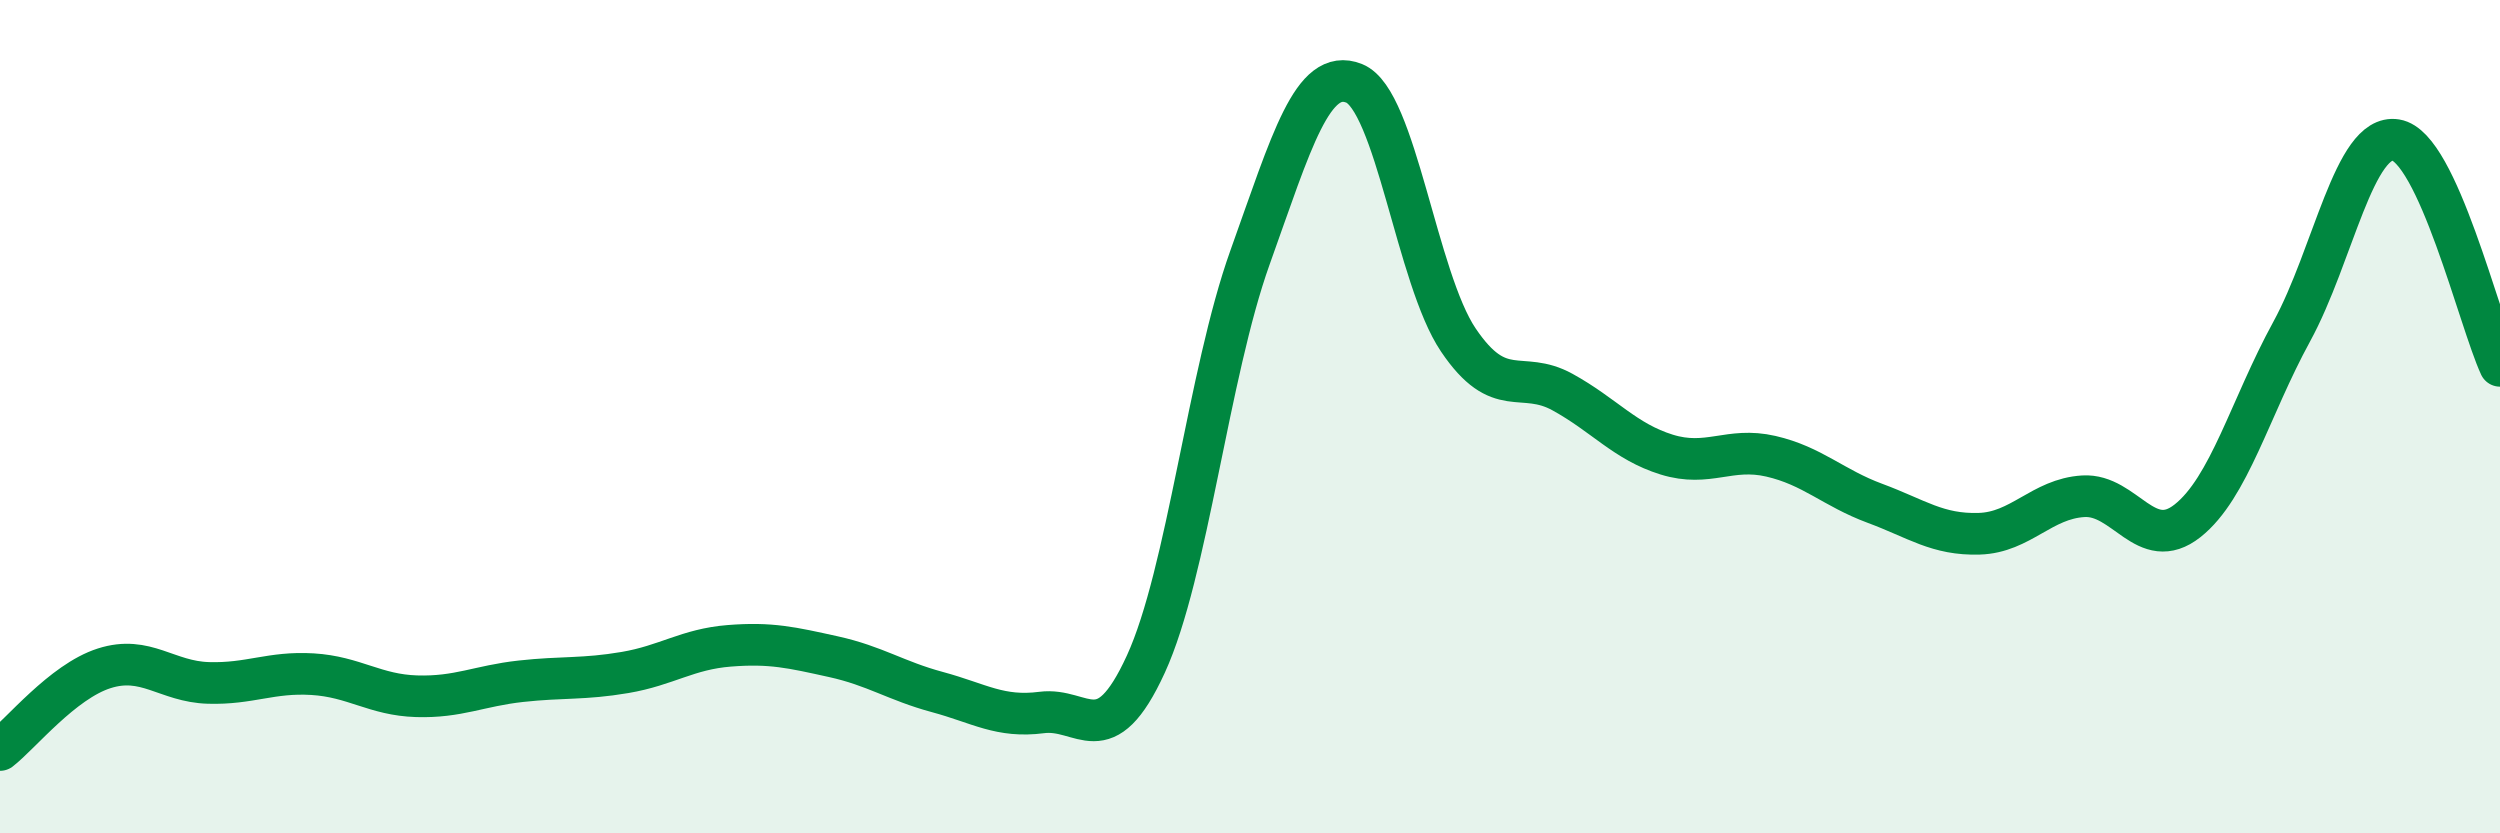
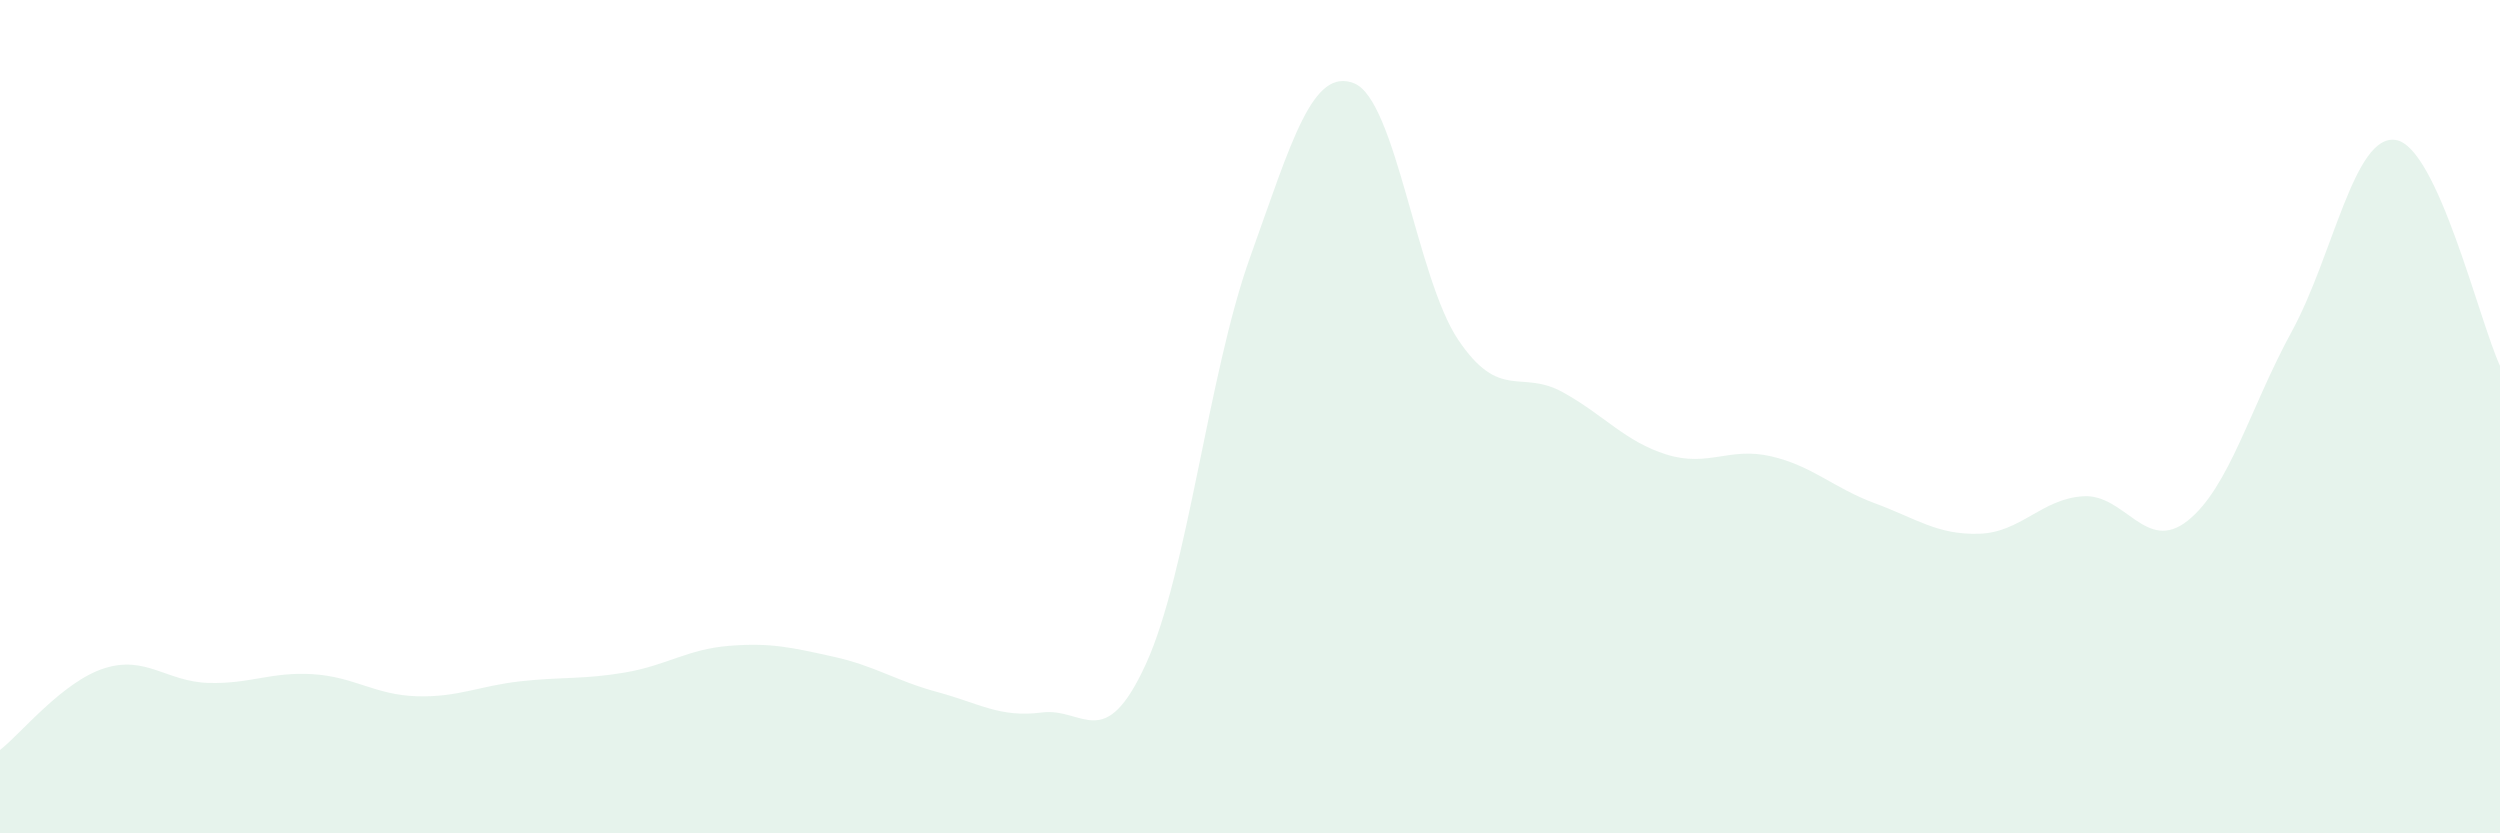
<svg xmlns="http://www.w3.org/2000/svg" width="60" height="20" viewBox="0 0 60 20">
  <path d="M 0,18 C 0.5,17.61 1.5,16.36 2.5,16.04 C 3.5,15.72 4,16.36 5,16.39 C 6,16.42 6.5,16.12 7.5,16.18 C 8.5,16.24 9,16.68 10,16.71 C 11,16.74 11.5,16.46 12.5,16.35 C 13.5,16.24 14,16.31 15,16.14 C 16,15.97 16.5,15.58 17.5,15.5 C 18.5,15.42 19,15.54 20,15.76 C 21,15.98 21.5,16.34 22.5,16.61 C 23.5,16.88 24,17.23 25,17.1 C 26,16.97 26.5,18.12 27.5,15.94 C 28.5,13.76 29,8.97 30,6.18 C 31,3.39 31.5,1.6 32.5,2 C 33.5,2.4 34,6.68 35,8.16 C 36,9.64 36.5,8.86 37.5,9.41 C 38.5,9.96 39,10.6 40,10.91 C 41,11.22 41.5,10.72 42.5,10.95 C 43.5,11.18 44,11.71 45,12.08 C 46,12.45 46.5,12.84 47.5,12.81 C 48.5,12.78 49,11.97 50,11.91 C 51,11.85 51.5,13.29 52.5,12.5 C 53.5,11.71 54,9.79 55,7.96 C 56,6.13 56.5,3.2 57.5,3.36 C 58.5,3.52 59.5,7.7 60,8.78L60 20L0 20Z" fill="#008740" opacity="0.1" stroke-linecap="round" stroke-linejoin="round" />
-   <path d="M 0,18 C 0.5,17.61 1.5,16.36 2.5,16.04 C 3.5,15.72 4,16.36 5,16.39 C 6,16.42 6.5,16.12 7.5,16.18 C 8.5,16.24 9,16.68 10,16.71 C 11,16.74 11.5,16.46 12.5,16.35 C 13.5,16.24 14,16.31 15,16.14 C 16,15.97 16.5,15.58 17.5,15.5 C 18.5,15.42 19,15.54 20,15.76 C 21,15.98 21.5,16.34 22.5,16.61 C 23.5,16.88 24,17.23 25,17.1 C 26,16.97 26.5,18.12 27.5,15.94 C 28.5,13.76 29,8.97 30,6.18 C 31,3.39 31.5,1.6 32.5,2 C 33.5,2.4 34,6.68 35,8.16 C 36,9.64 36.5,8.86 37.5,9.41 C 38.5,9.96 39,10.6 40,10.91 C 41,11.22 41.5,10.72 42.5,10.95 C 43.5,11.18 44,11.71 45,12.08 C 46,12.45 46.5,12.84 47.5,12.81 C 48.5,12.78 49,11.97 50,11.91 C 51,11.85 51.5,13.29 52.5,12.5 C 53.5,11.71 54,9.79 55,7.96 C 56,6.13 56.5,3.2 57.5,3.36 C 58.5,3.52 59.5,7.7 60,8.78" stroke="#008740" stroke-width="1" fill="none" stroke-linecap="round" stroke-linejoin="round" />
</svg>